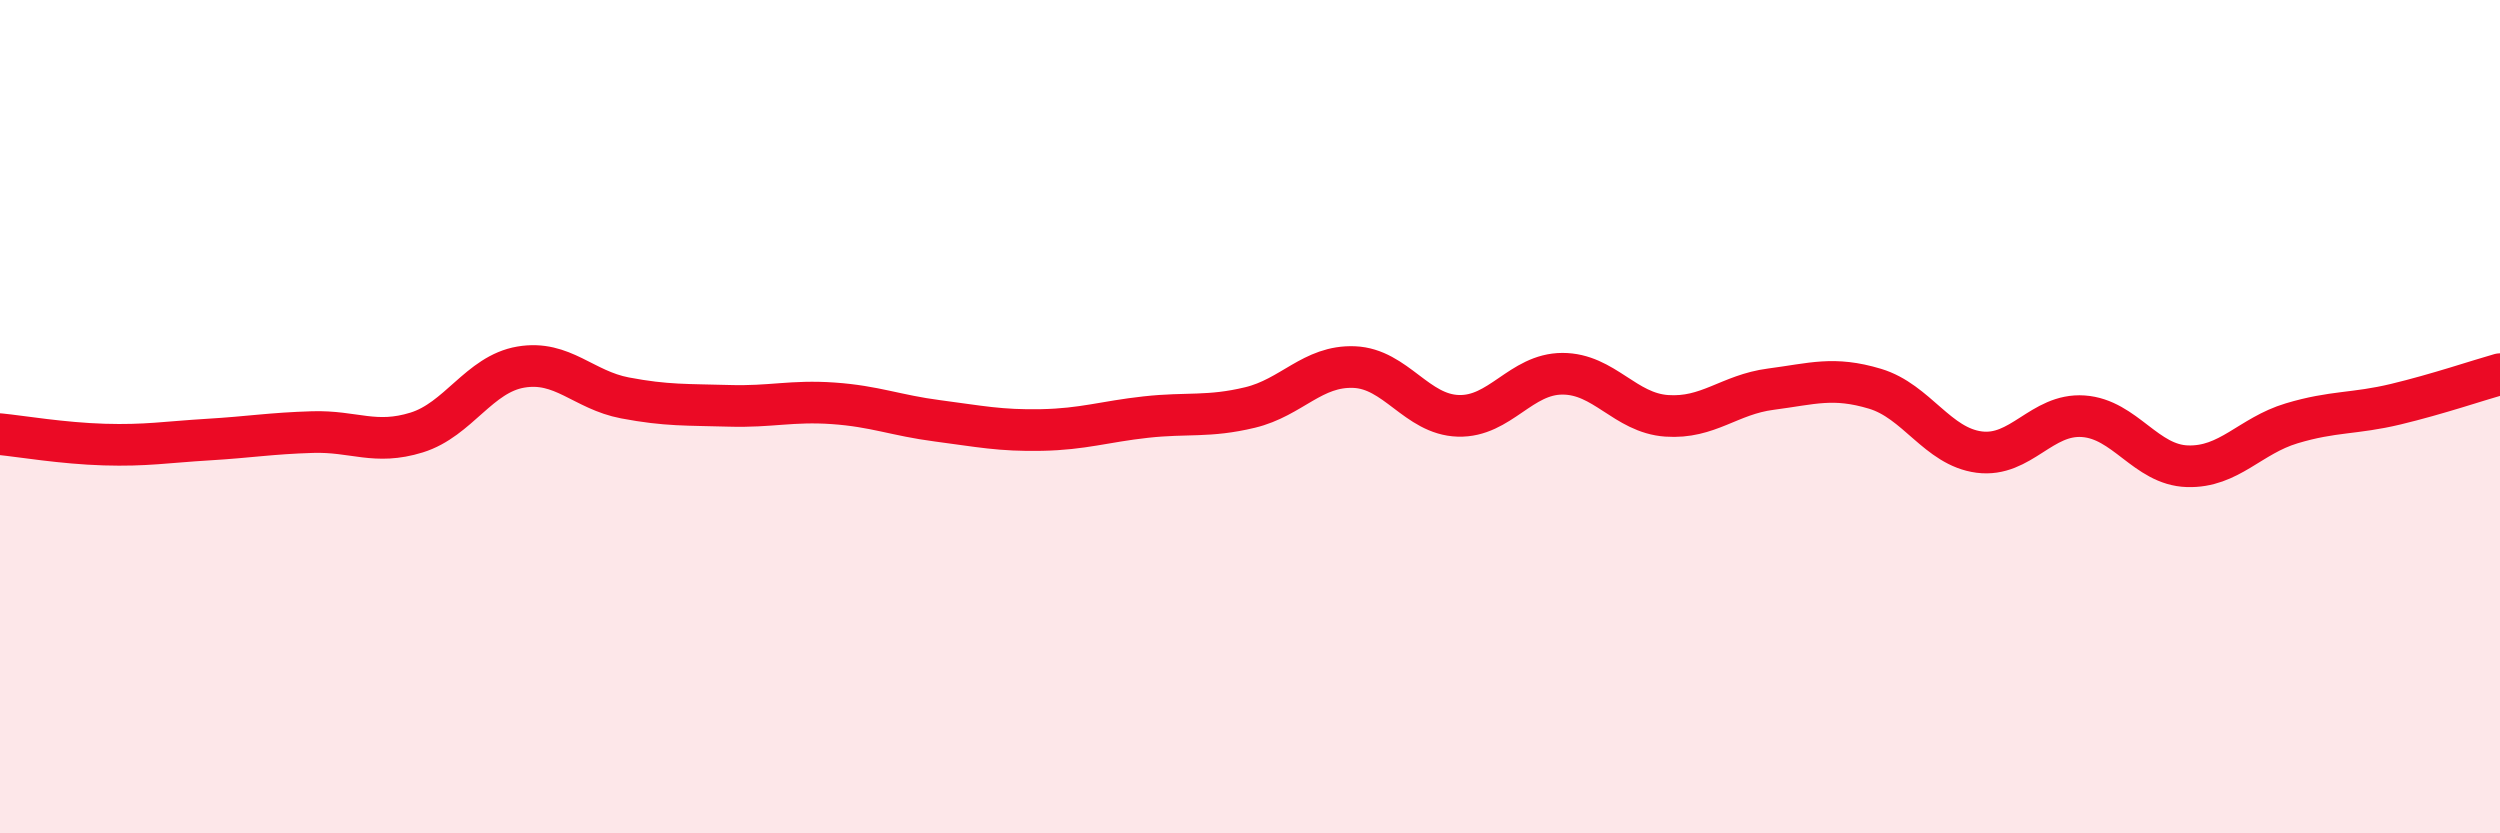
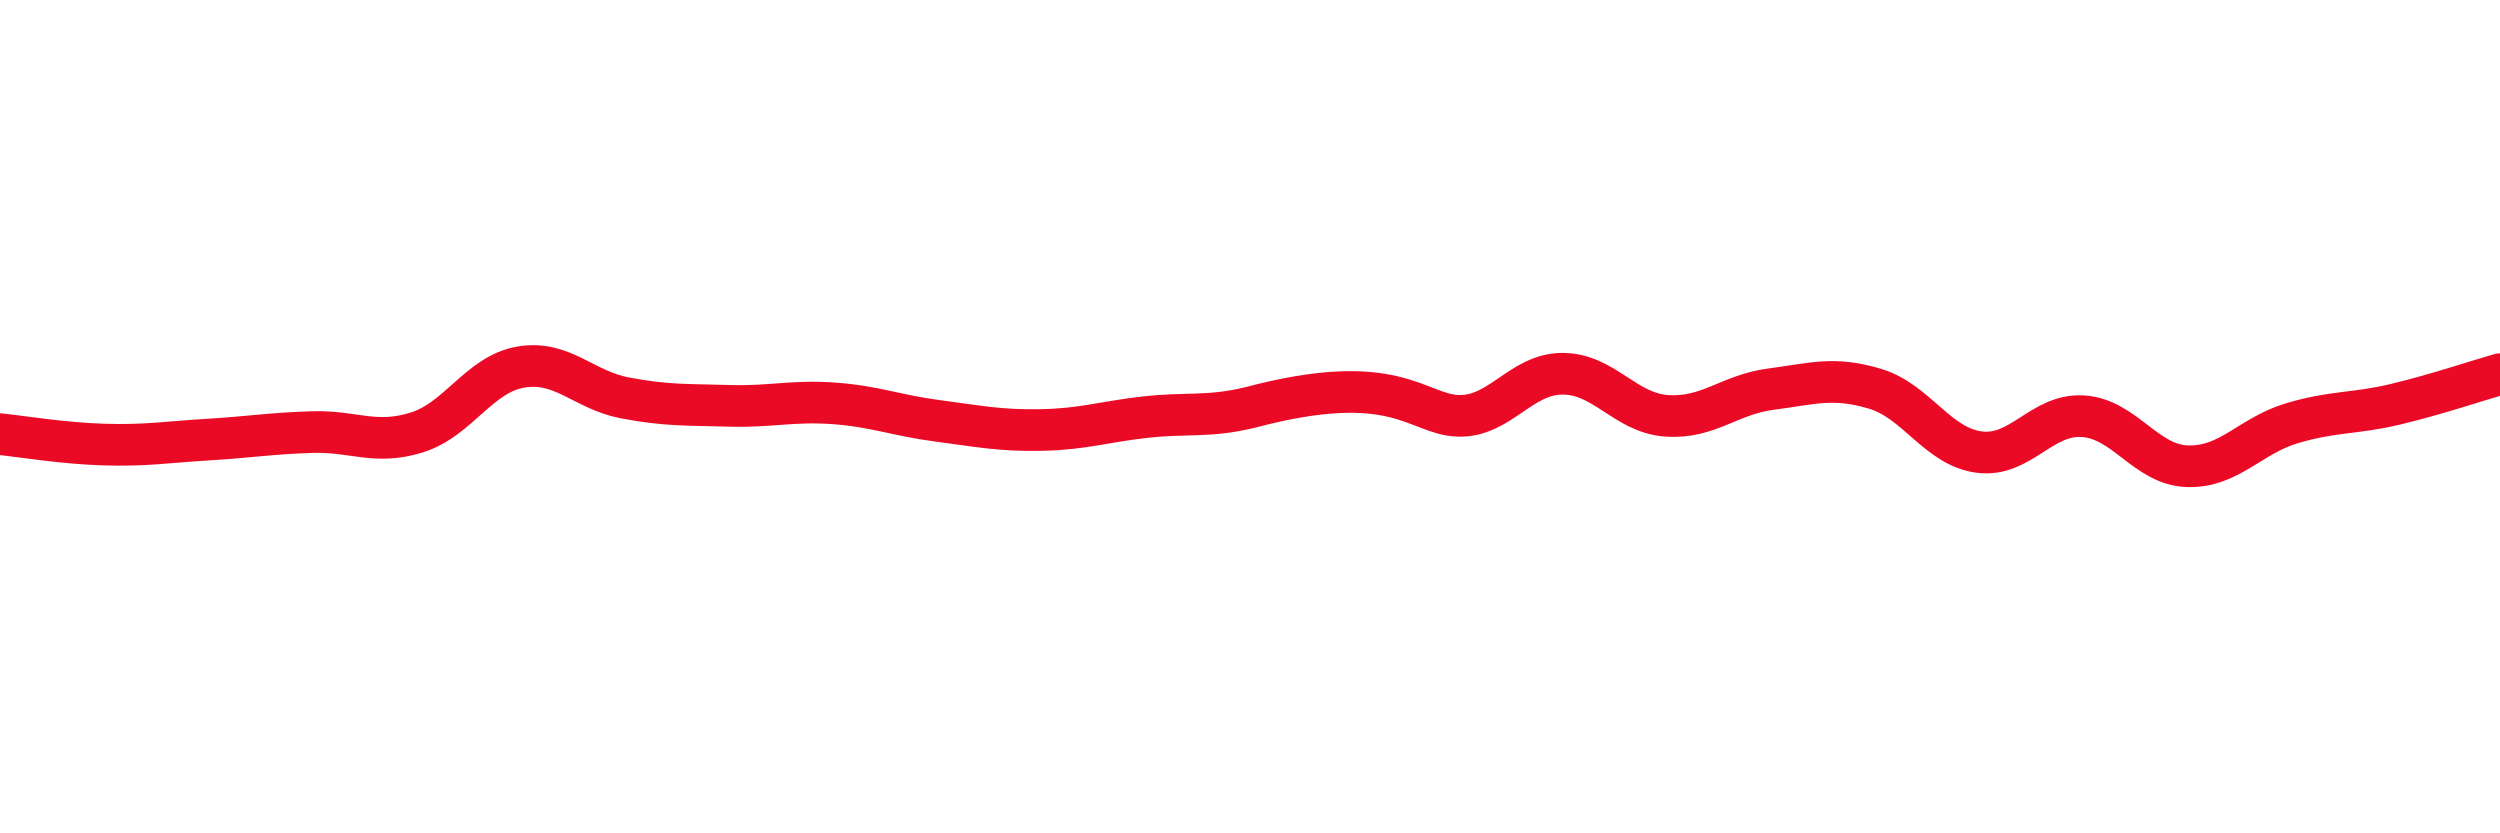
<svg xmlns="http://www.w3.org/2000/svg" width="60" height="20" viewBox="0 0 60 20">
-   <path d="M 0,10.42 C 0.5,10.47 1.5,10.64 2.5,10.67 C 3.5,10.7 4,10.61 5,10.55 C 6,10.49 6.5,10.4 7.5,10.37 C 8.5,10.34 9,10.69 10,10.38 C 11,10.07 11.5,8.98 12.5,8.81 C 13.5,8.64 14,9.36 15,9.55 C 16,9.74 16.5,9.71 17.5,9.74 C 18.5,9.77 19,9.61 20,9.68 C 21,9.75 21.5,9.97 22.5,10.1 C 23.5,10.23 24,10.34 25,10.32 C 26,10.3 26.5,10.12 27.5,10.01 C 28.5,9.9 29,10.02 30,9.78 C 31,9.54 31.5,8.77 32.5,8.81 C 33.5,8.85 34,9.95 35,9.98 C 36,10.01 36.5,8.97 37.5,8.97 C 38.5,8.97 39,9.91 40,9.98 C 41,10.05 41.5,9.47 42.5,9.34 C 43.5,9.21 44,9.03 45,9.33 C 46,9.63 46.5,10.72 47.5,10.85 C 48.5,10.98 49,9.92 50,9.99 C 51,10.06 51.5,11.16 52.5,11.19 C 53.5,11.22 54,10.46 55,10.16 C 56,9.86 56.5,9.94 57.5,9.7 C 58.5,9.46 59.5,9.12 60,8.98L60 20L0 20Z" fill="#EB0A25" opacity="0.1" stroke-linecap="round" stroke-linejoin="round" />
-   <path d="M 0,10.42 C 0.5,10.47 1.5,10.64 2.5,10.67 C 3.5,10.7 4,10.61 5,10.55 C 6,10.49 6.5,10.4 7.5,10.37 C 8.5,10.34 9,10.69 10,10.38 C 11,10.07 11.5,8.98 12.5,8.81 C 13.5,8.64 14,9.36 15,9.55 C 16,9.74 16.5,9.71 17.5,9.74 C 18.5,9.77 19,9.61 20,9.68 C 21,9.75 21.5,9.97 22.5,10.1 C 23.5,10.23 24,10.34 25,10.32 C 26,10.3 26.5,10.12 27.5,10.01 C 28.5,9.9 29,10.02 30,9.78 C 31,9.54 31.5,8.77 32.5,8.81 C 33.5,8.85 34,9.95 35,9.98 C 36,10.01 36.5,8.97 37.5,8.97 C 38.5,8.97 39,9.91 40,9.98 C 41,10.05 41.5,9.47 42.5,9.34 C 43.5,9.21 44,9.03 45,9.33 C 46,9.63 46.5,10.72 47.5,10.85 C 48.5,10.98 49,9.92 50,9.99 C 51,10.06 51.5,11.16 52.5,11.19 C 53.5,11.22 54,10.46 55,10.16 C 56,9.86 56.5,9.94 57.5,9.7 C 58.5,9.46 59.5,9.12 60,8.98" stroke="#EB0A25" stroke-width="1" fill="none" stroke-linecap="round" stroke-linejoin="round" />
+   <path d="M 0,10.42 C 0.5,10.47 1.5,10.64 2.5,10.67 C 3.5,10.7 4,10.61 5,10.55 C 6,10.49 6.5,10.4 7.5,10.37 C 8.5,10.34 9,10.69 10,10.38 C 11,10.07 11.5,8.98 12.5,8.81 C 13.5,8.64 14,9.36 15,9.55 C 16,9.74 16.5,9.71 17.5,9.74 C 18.5,9.77 19,9.61 20,9.68 C 21,9.75 21.5,9.97 22.5,10.1 C 23.5,10.23 24,10.34 25,10.32 C 26,10.3 26.5,10.12 27.5,10.01 C 28.5,9.9 29,10.02 30,9.78 C 33.5,8.85 34,9.95 35,9.98 C 36,10.01 36.5,8.97 37.5,8.97 C 38.5,8.97 39,9.91 40,9.98 C 41,10.05 41.5,9.47 42.5,9.34 C 43.5,9.21 44,9.03 45,9.33 C 46,9.63 46.5,10.72 47.5,10.85 C 48.5,10.98 49,9.92 50,9.99 C 51,10.06 51.5,11.16 52.5,11.19 C 53.5,11.22 54,10.46 55,10.16 C 56,9.86 56.5,9.94 57.5,9.7 C 58.5,9.46 59.5,9.12 60,8.98" stroke="#EB0A25" stroke-width="1" fill="none" stroke-linecap="round" stroke-linejoin="round" />
</svg>